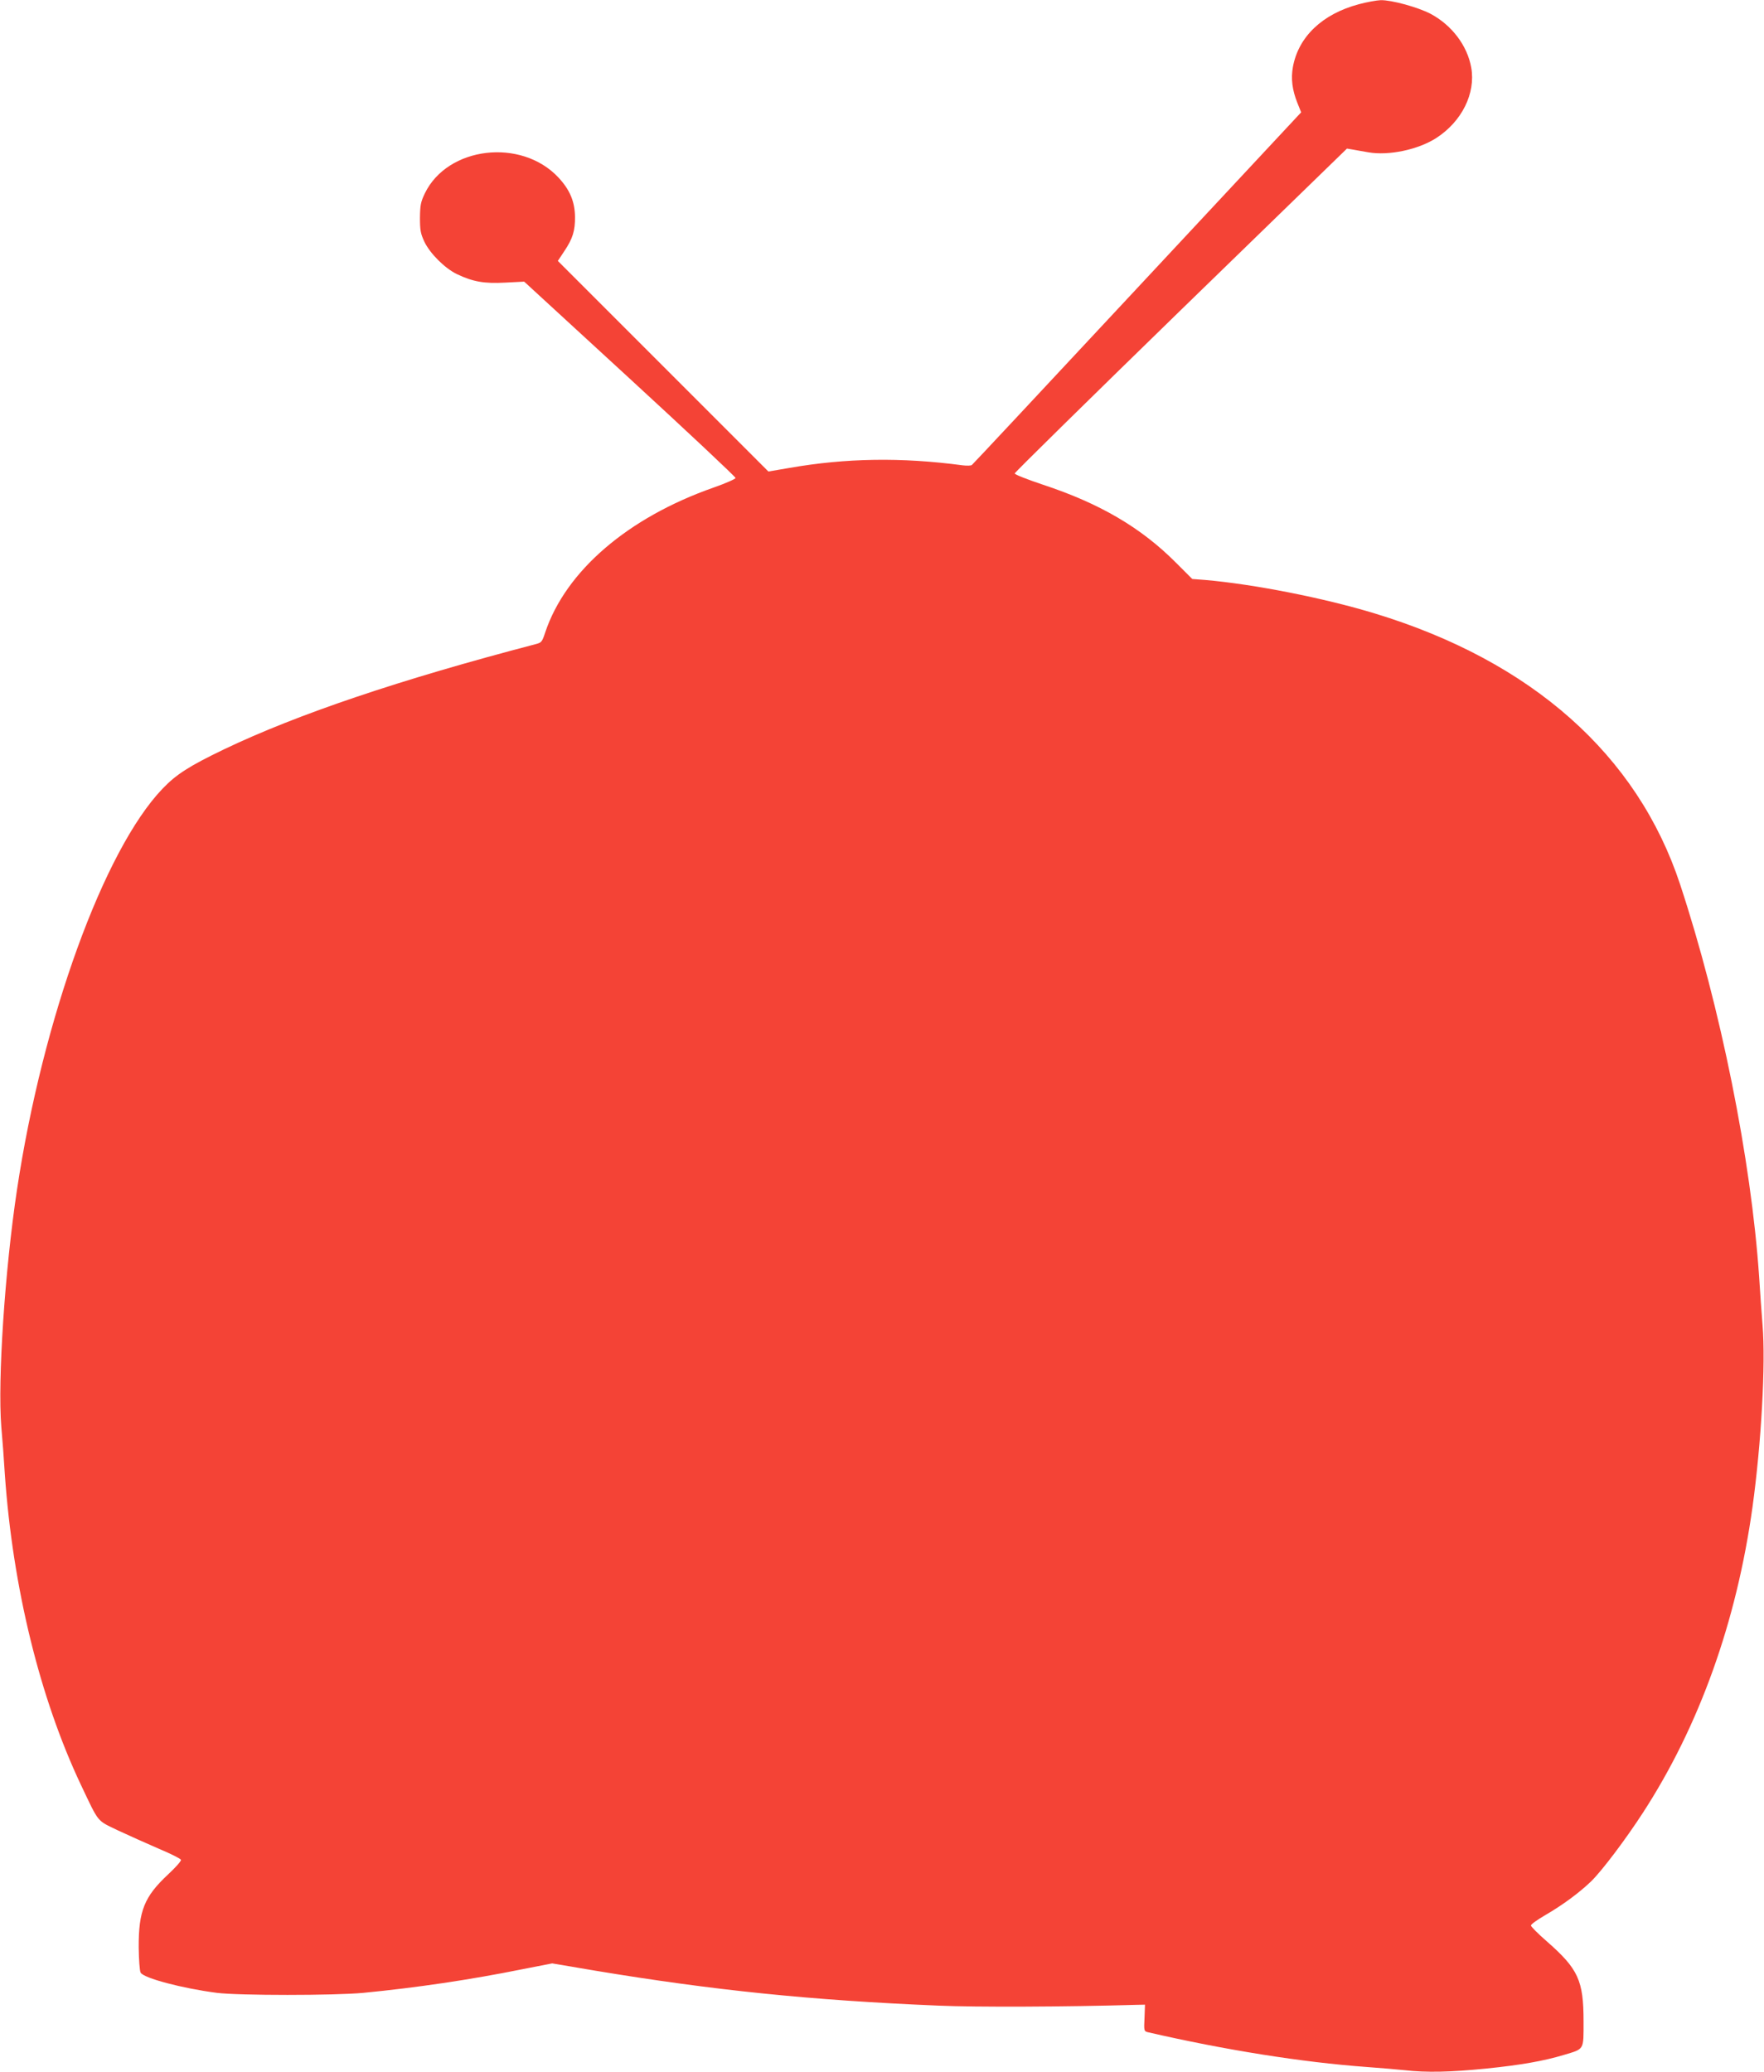
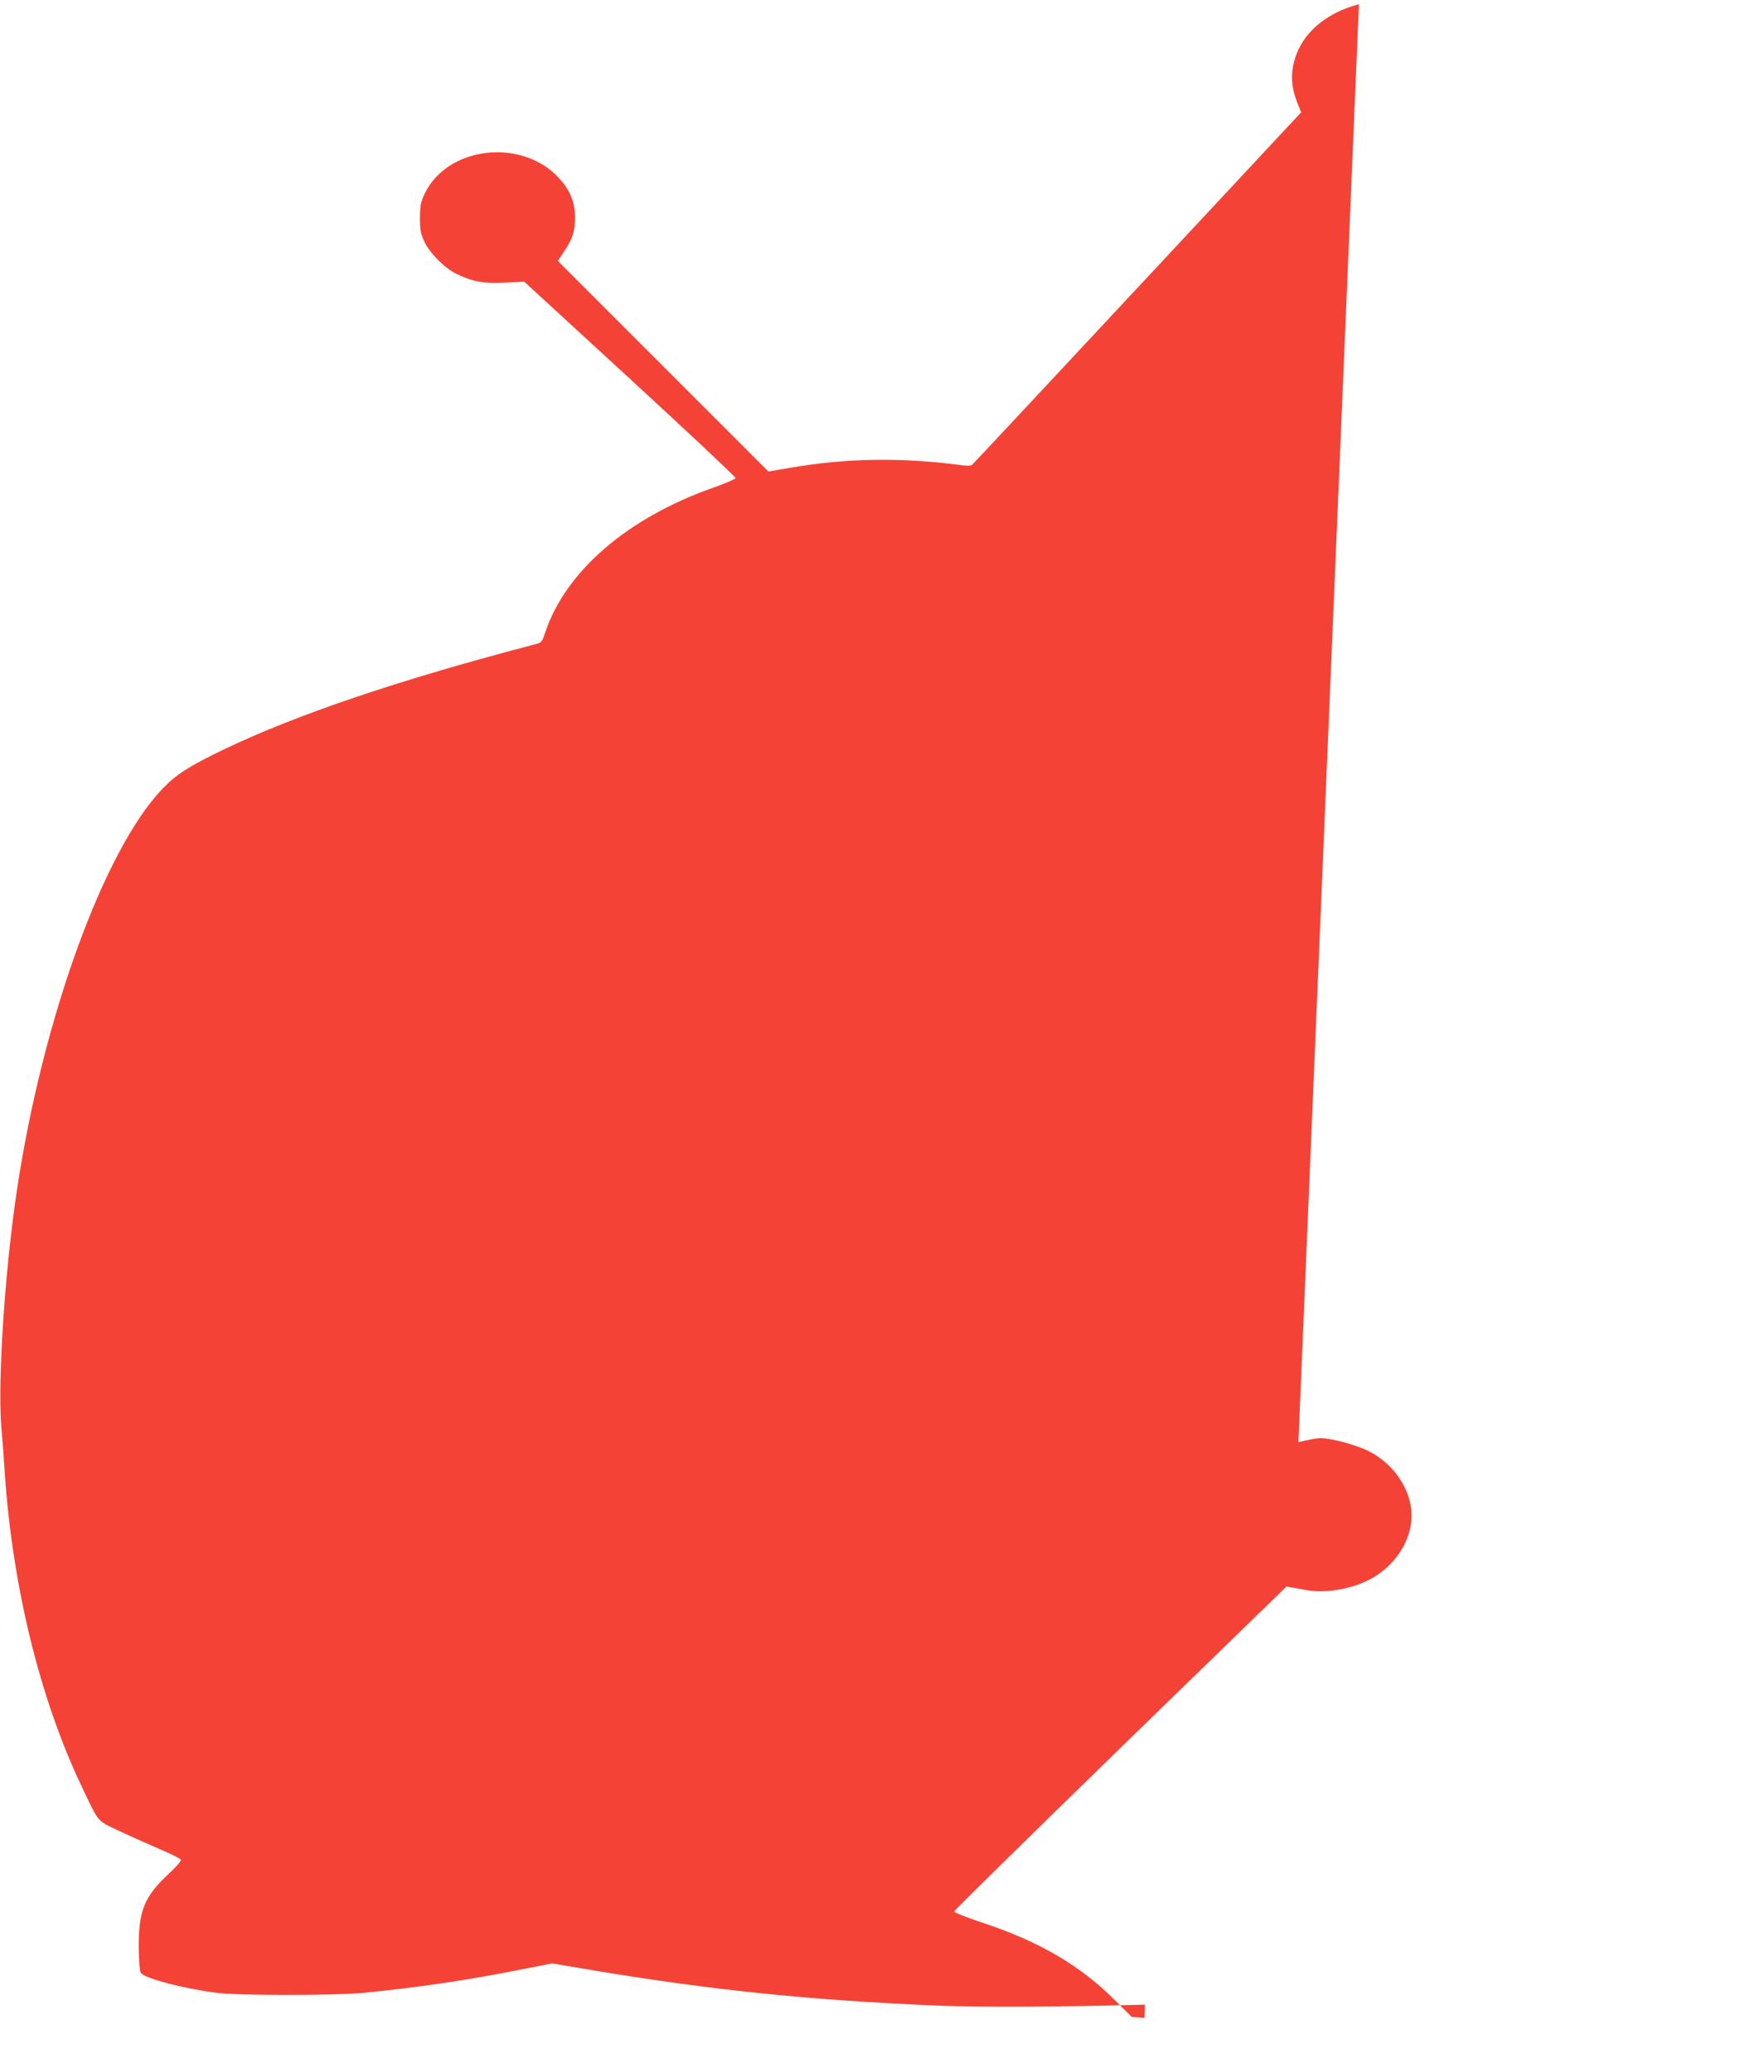
<svg xmlns="http://www.w3.org/2000/svg" version="1.0" width="1090pt" height="1280pt" viewBox="0 0 1090 1280" preserveAspectRatio="xMidYMid meet">
  <g transform="translate(0,1280) scale(0.1,-0.1)" fill="#f44336" stroke="none">
-     <path d="M8397 12774 c-226 -60 -374 -201 -408 -388 -13 -72 -4 -142 27 -220 l24 -60 -28 -30 c-16 -17 -472 -506 -1013 -1086 -541 -580 -988 -1059 -994 -1063 -5 -4 -30 -5 -55 -2 -381 51 -724 45 -1073 -16 l-129 -22 -650 650 -651 651 41 62 c51 76 66 125 65 210 -1 95 -32 168 -103 244 -230 245 -685 191 -825 -99 -25 -52 -29 -72 -30 -150 0 -78 4 -98 27 -148 35 -73 125 -163 200 -200 101 -48 169 -60 300 -53 l117 6 653 -600 c359 -330 653 -606 653 -613 0 -6 -61 -33 -135 -59 -531 -186 -914 -516 -1041 -895 -19 -58 -23 -63 -57 -72 -841 -220 -1473 -433 -1929 -651 -214 -103 -294 -154 -379 -243 -362 -378 -740 -1420 -899 -2477 -75 -498 -120 -1177 -97 -1464 7 -77 17 -211 22 -296 49 -698 216 -1379 469 -1915 115 -242 97 -219 229 -283 64 -30 178 -81 252 -113 74 -31 136 -62 138 -69 3 -7 -33 -47 -79 -90 -147 -137 -183 -225 -182 -452 1 -75 6 -145 12 -155 18 -34 256 -97 471 -125 136 -17 726 -17 905 0 328 32 656 80 988 147 l179 35 266 -45 c729 -121 1332 -183 2122 -216 231 -10 778 -8 1225 5 l50 1 -3 -82 c-4 -79 -3 -82 20 -88 477 -110 955 -186 1353 -215 83 -6 189 -15 236 -20 131 -15 281 -12 500 10 217 22 358 47 484 85 126 38 120 27 120 207 0 253 -33 324 -227 494 -54 47 -98 91 -98 98 0 8 40 36 88 64 110 64 210 138 285 210 67 66 212 258 319 423 348 536 578 1178 677 1889 54 391 82 885 62 1124 -6 77 -16 211 -21 296 -49 725 -239 1670 -488 2425 -264 801 -917 1380 -1887 1675 -315 96 -749 181 -1049 207 l-79 6 -101 101 c-216 217 -471 366 -823 482 -95 32 -173 62 -173 69 0 6 462 460 1026 1009 l1027 998 36 -6 c20 -4 63 -11 96 -17 126 -22 308 16 421 89 157 102 243 275 215 434 -24 136 -120 263 -252 333 -79 41 -240 85 -307 84 -26 -1 -87 -12 -135 -25z" />
+     <path d="M8397 12774 c-226 -60 -374 -201 -408 -388 -13 -72 -4 -142 27 -220 l24 -60 -28 -30 c-16 -17 -472 -506 -1013 -1086 -541 -580 -988 -1059 -994 -1063 -5 -4 -30 -5 -55 -2 -381 51 -724 45 -1073 -16 l-129 -22 -650 650 -651 651 41 62 c51 76 66 125 65 210 -1 95 -32 168 -103 244 -230 245 -685 191 -825 -99 -25 -52 -29 -72 -30 -150 0 -78 4 -98 27 -148 35 -73 125 -163 200 -200 101 -48 169 -60 300 -53 l117 6 653 -600 c359 -330 653 -606 653 -613 0 -6 -61 -33 -135 -59 -531 -186 -914 -516 -1041 -895 -19 -58 -23 -63 -57 -72 -841 -220 -1473 -433 -1929 -651 -214 -103 -294 -154 -379 -243 -362 -378 -740 -1420 -899 -2477 -75 -498 -120 -1177 -97 -1464 7 -77 17 -211 22 -296 49 -698 216 -1379 469 -1915 115 -242 97 -219 229 -283 64 -30 178 -81 252 -113 74 -31 136 -62 138 -69 3 -7 -33 -47 -79 -90 -147 -137 -183 -225 -182 -452 1 -75 6 -145 12 -155 18 -34 256 -97 471 -125 136 -17 726 -17 905 0 328 32 656 80 988 147 l179 35 266 -45 c729 -121 1332 -183 2122 -216 231 -10 778 -8 1225 5 l50 1 -3 -82 l-79 6 -101 101 c-216 217 -471 366 -823 482 -95 32 -173 62 -173 69 0 6 462 460 1026 1009 l1027 998 36 -6 c20 -4 63 -11 96 -17 126 -22 308 16 421 89 157 102 243 275 215 434 -24 136 -120 263 -252 333 -79 41 -240 85 -307 84 -26 -1 -87 -12 -135 -25z" />
  </g>
</svg>